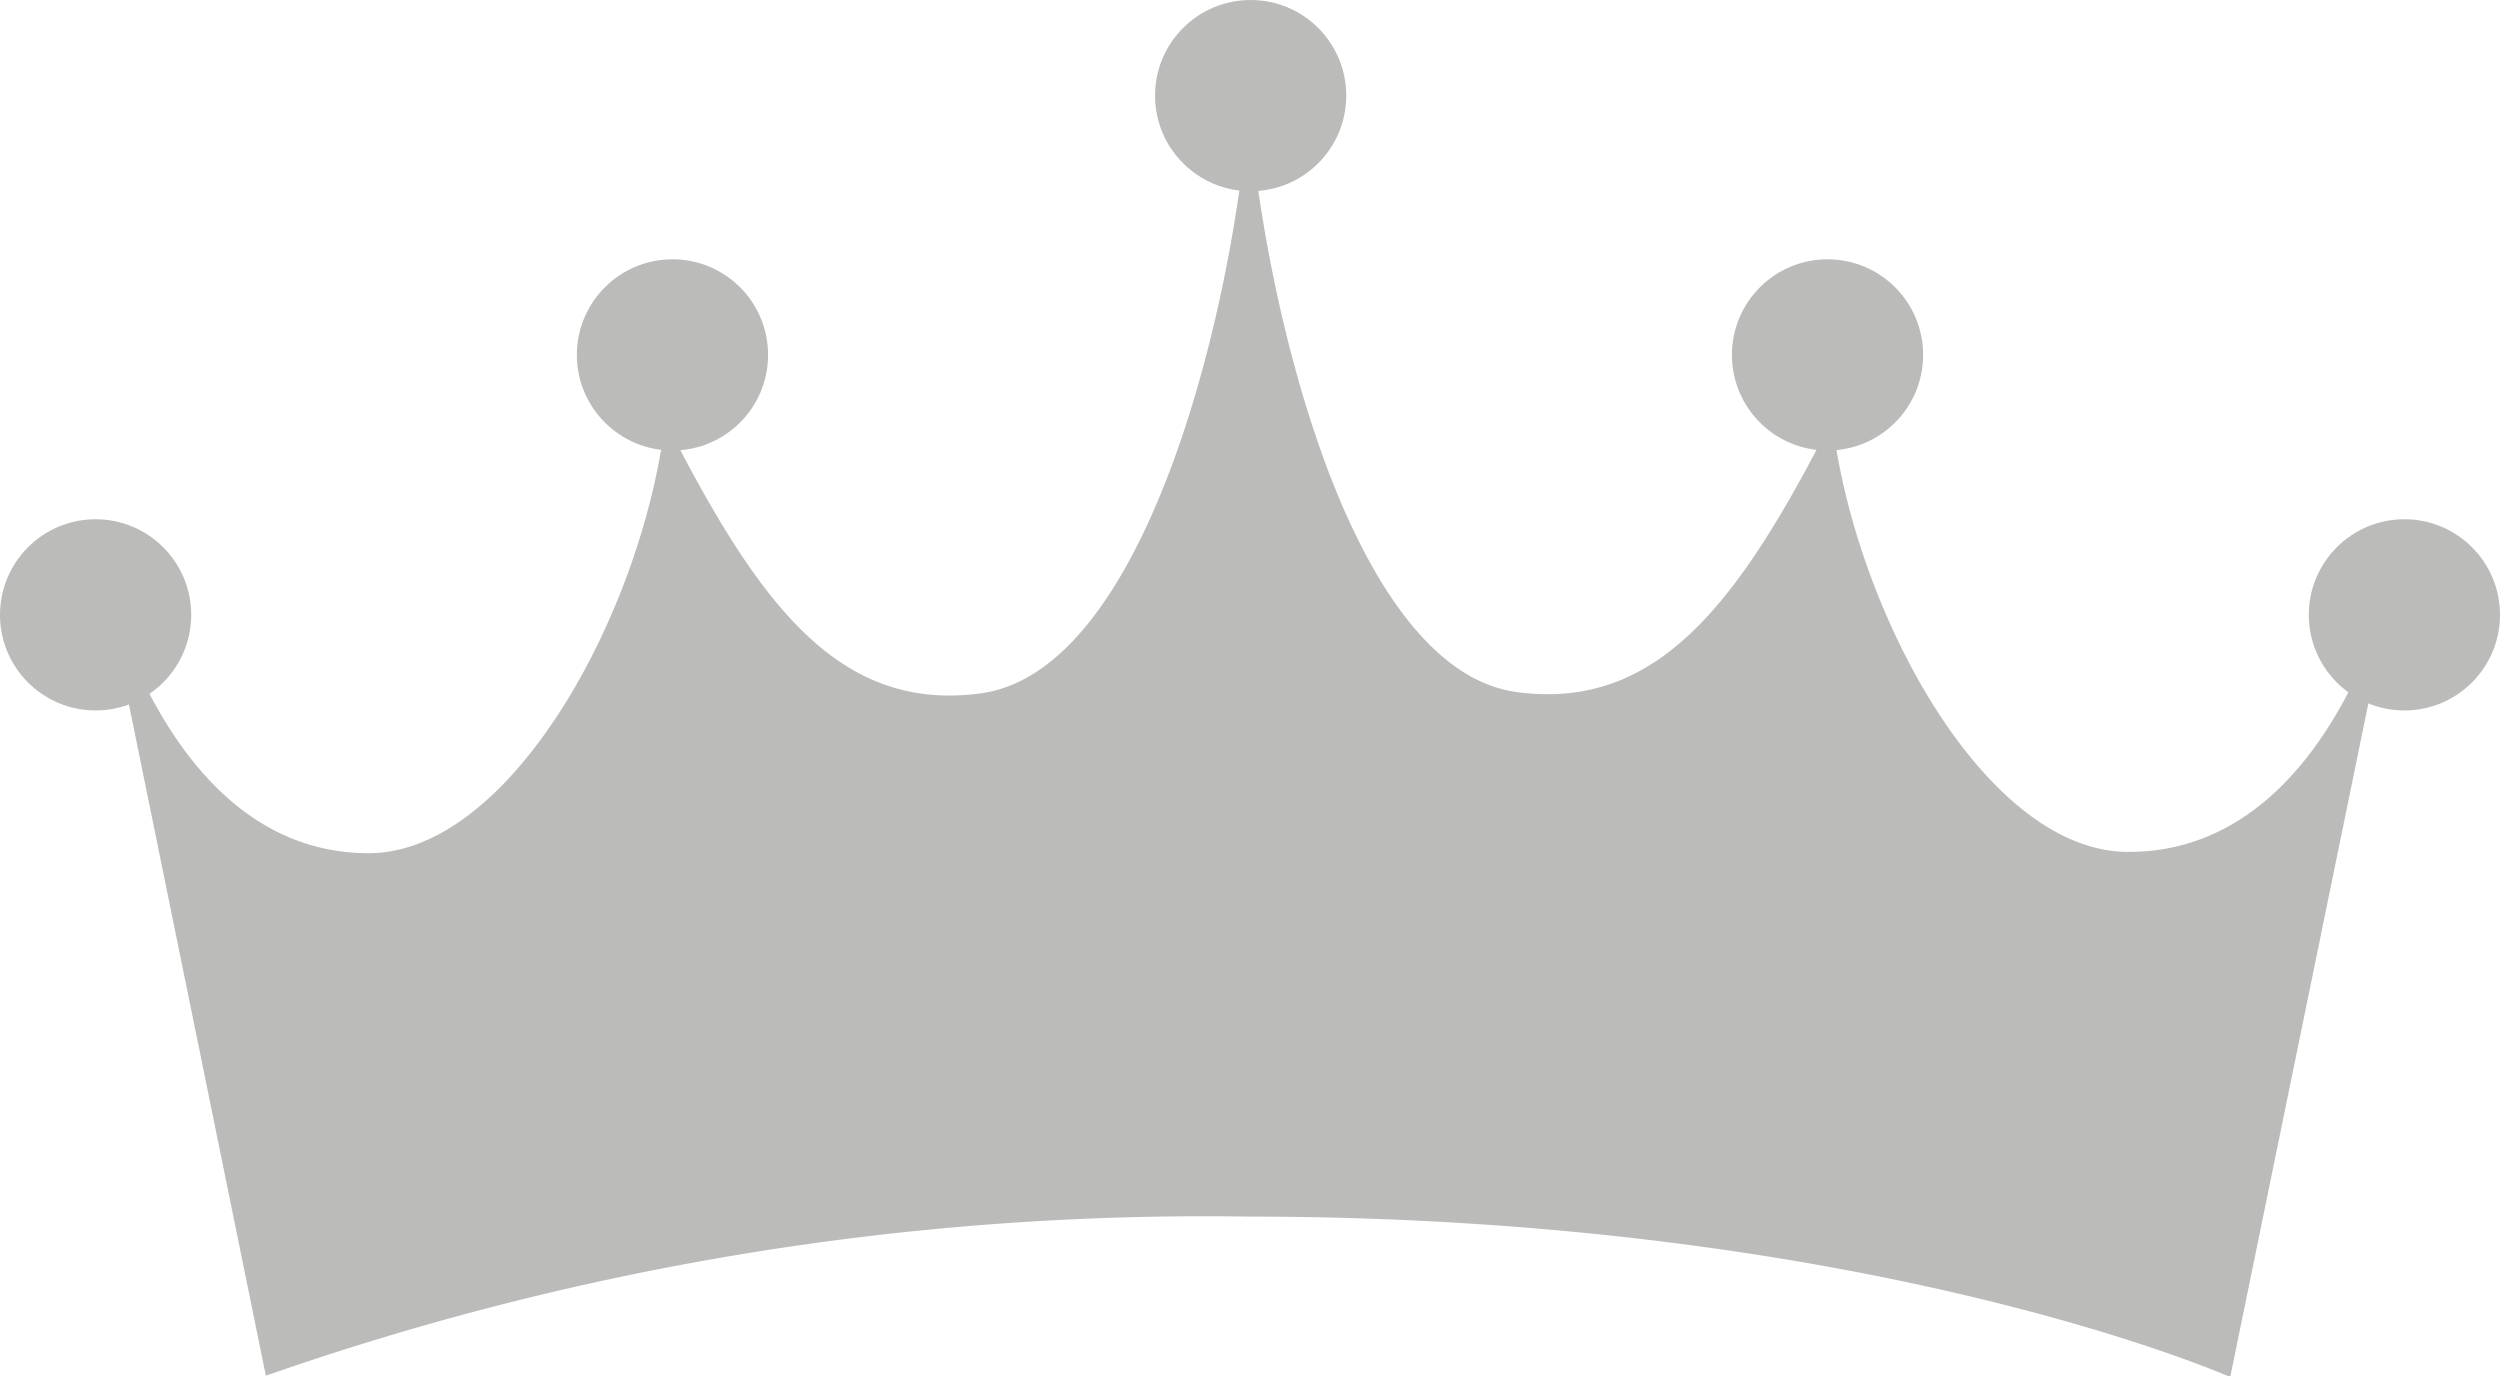
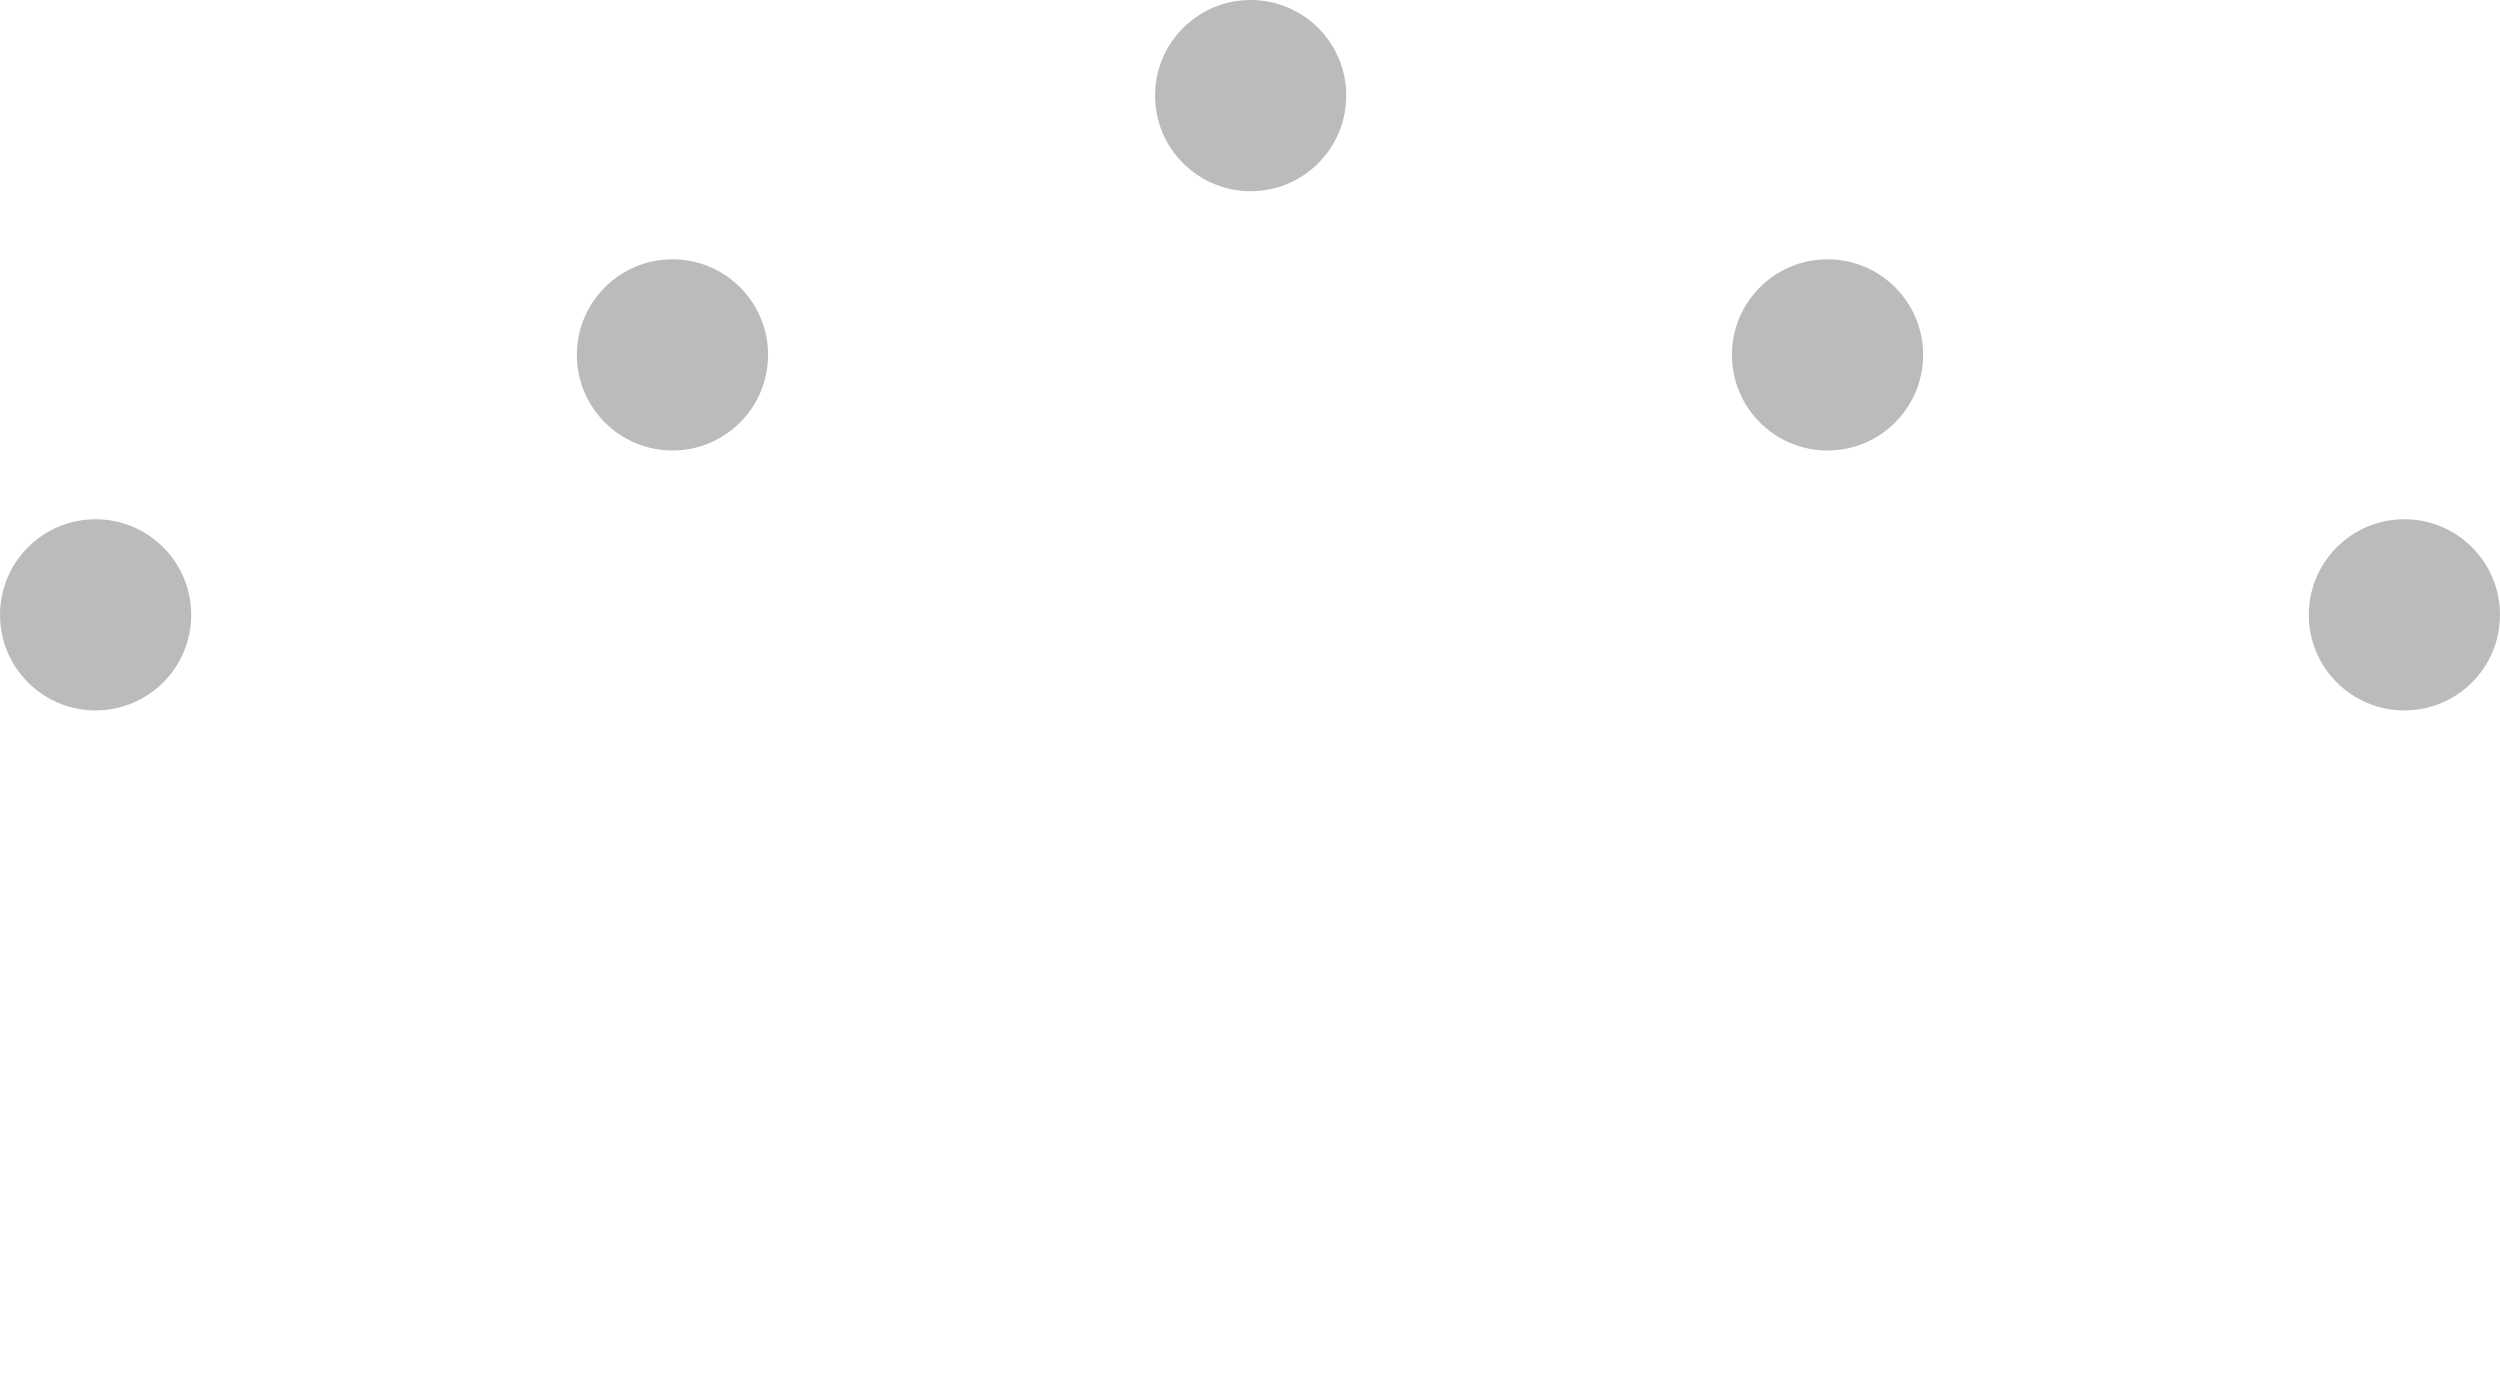
<svg xmlns="http://www.w3.org/2000/svg" id="Layer_1" data-name="Layer 1" viewBox="0 0 38.18 21.02">
  <defs>
    <style>.cls-1{fill:#bbbbba;}</style>
  </defs>
  <title>ベクトルスマートオブジェクト20</title>
-   <path class="cls-1" d="M170.32,3635.95c.05,3,1.4,9.51,4.15,9.87,2.17.29,3.41-1.41,4.81-4.16.34,2.92,2.34,6.61,4.53,6.6,3.26,0,4.15-4.66,4.15-4.66l-2.6,12.68s-5.52-2.45-15-2.45a43.4,43.4,0,0,0-15,2.43l-2.58-12.65s.9,4.67,4.15,4.67c2.17,0,4.18-3.67,4.53-6.6,1.4,2.75,2.62,4.45,4.81,4.16,2.75-.36,4.1-6.85,4.15-9.87Z" transform="translate(-151.3 -3635.25)" />
  <circle class="cls-1" cx="10.27" cy="5.42" r="1.46" />
  <circle class="cls-1" cx="1.46" cy="9.39" r="1.46" />
  <circle class="cls-1" cx="19.1" cy="1.46" r="1.46" />
  <circle class="cls-1" cx="27.91" cy="5.42" r="1.46" />
  <circle class="cls-1" cx="36.72" cy="9.39" r="1.46" />
</svg>